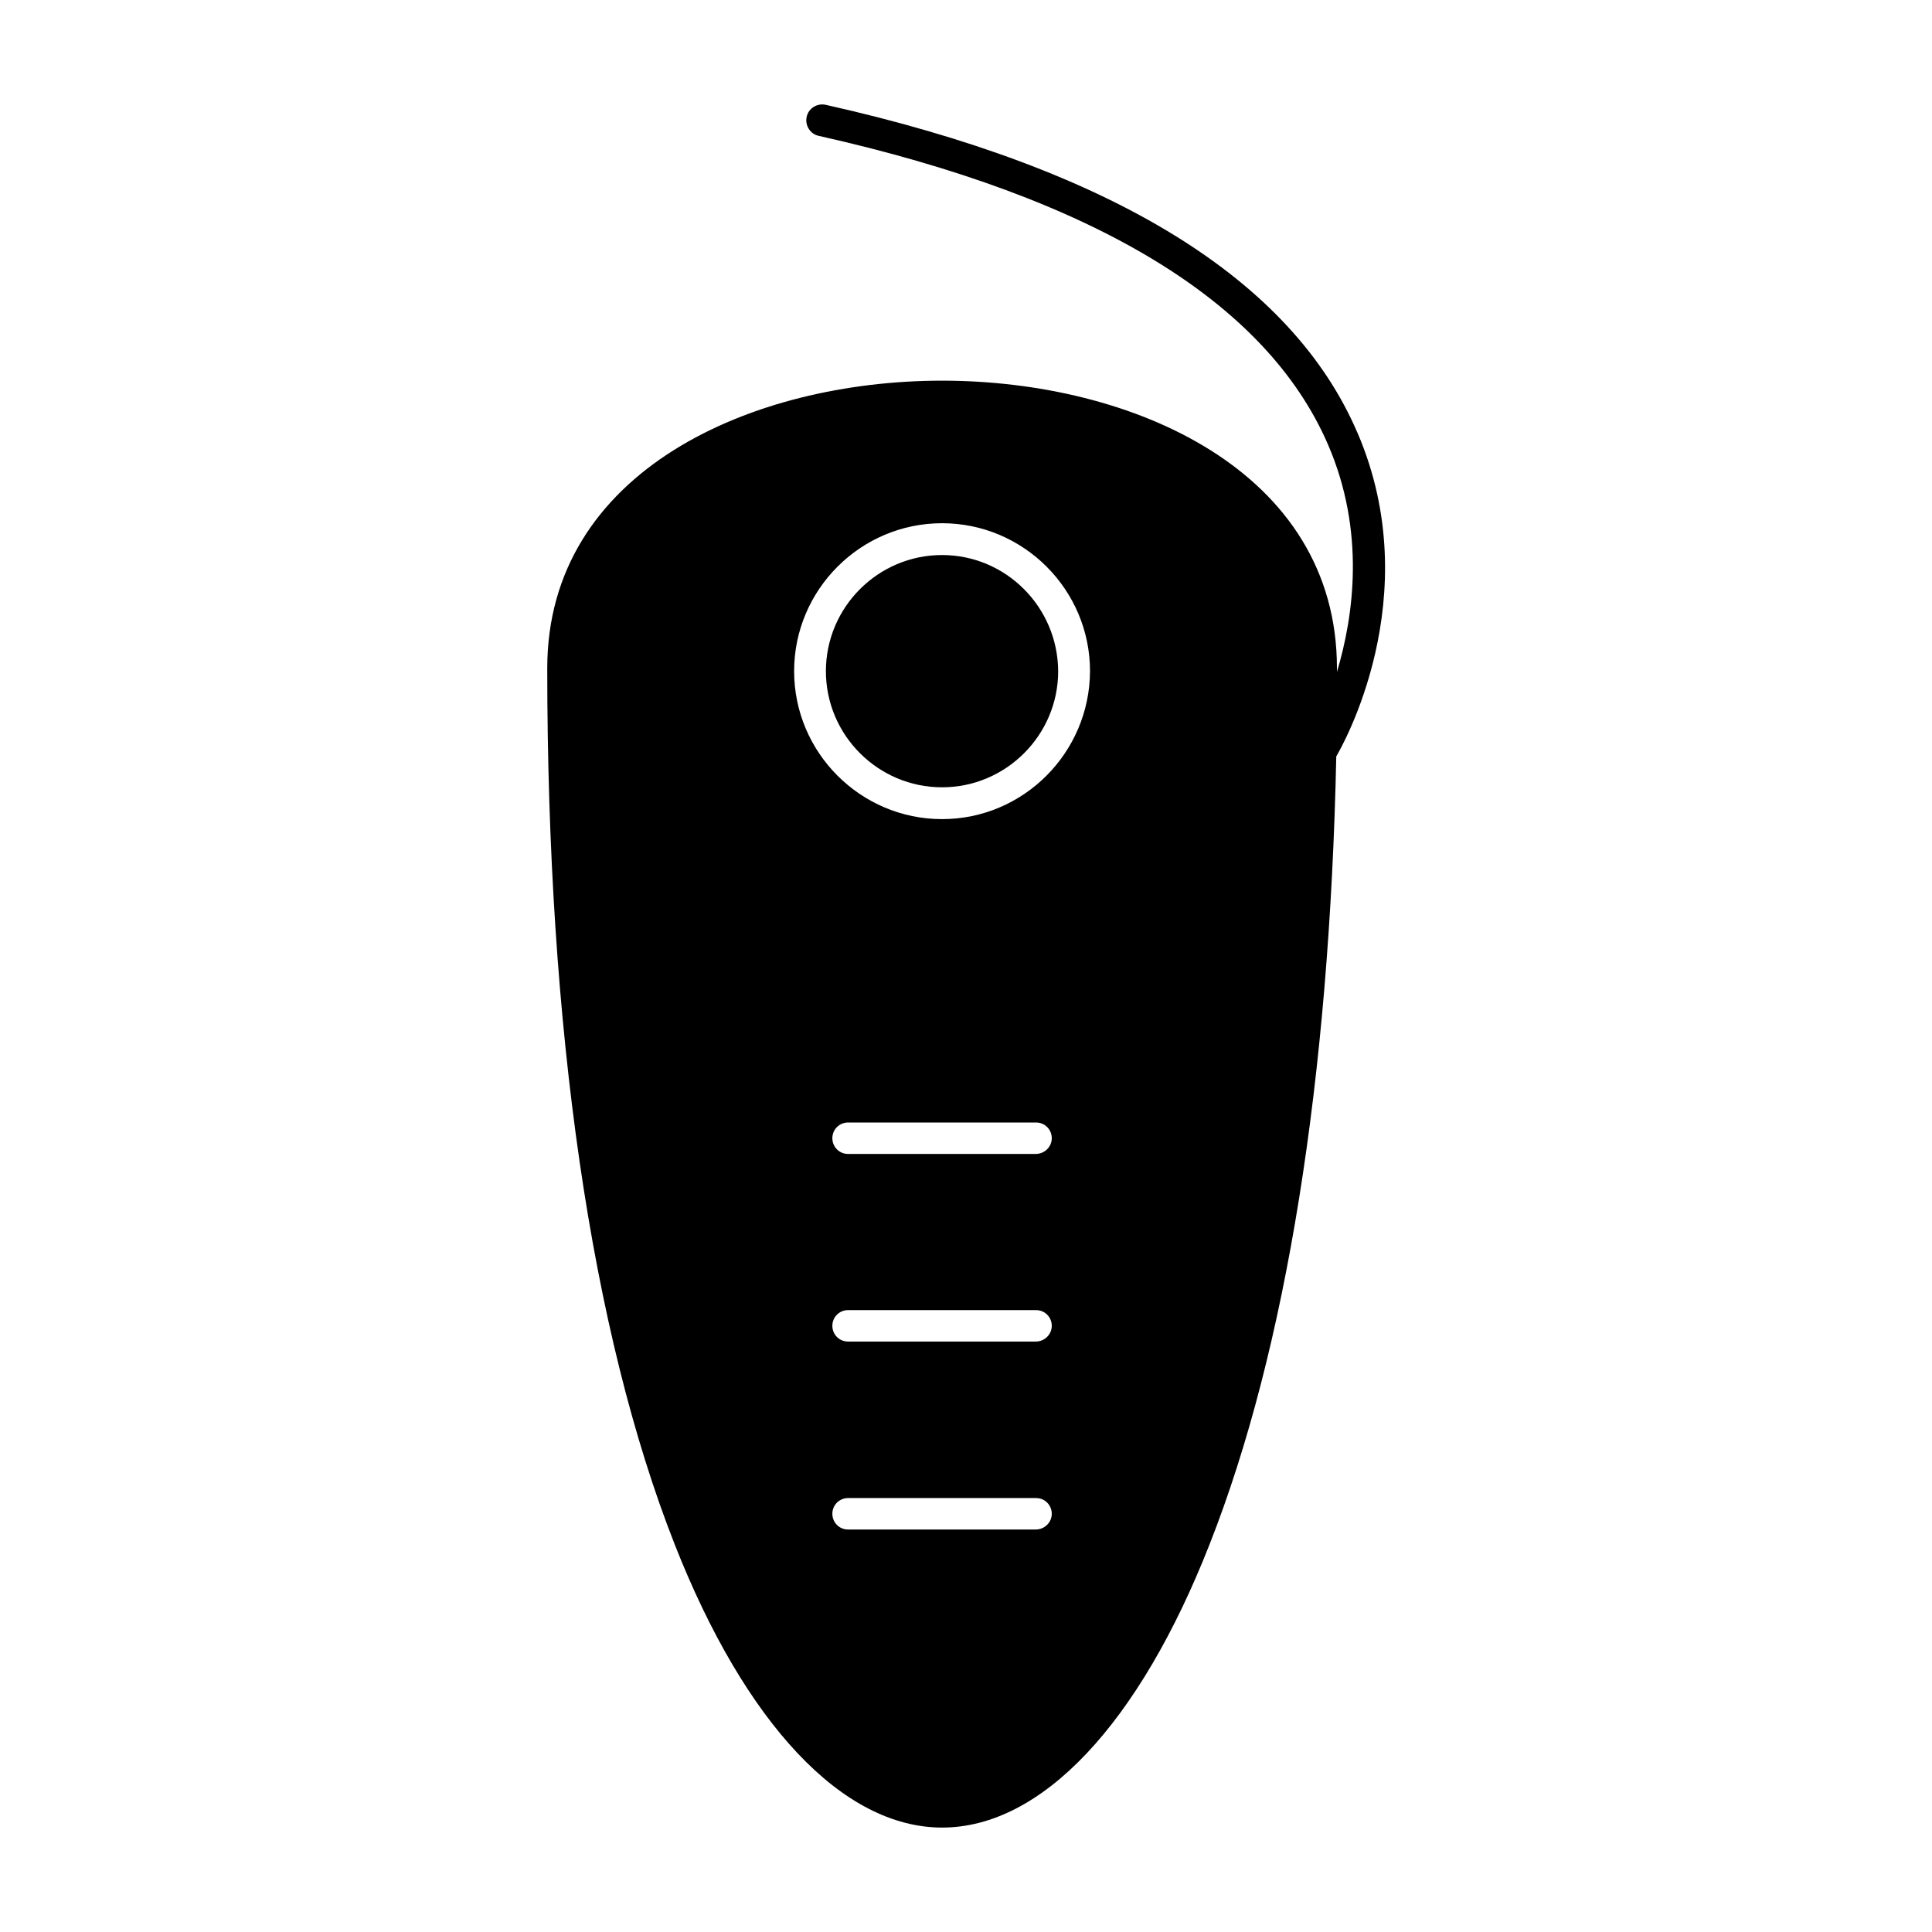
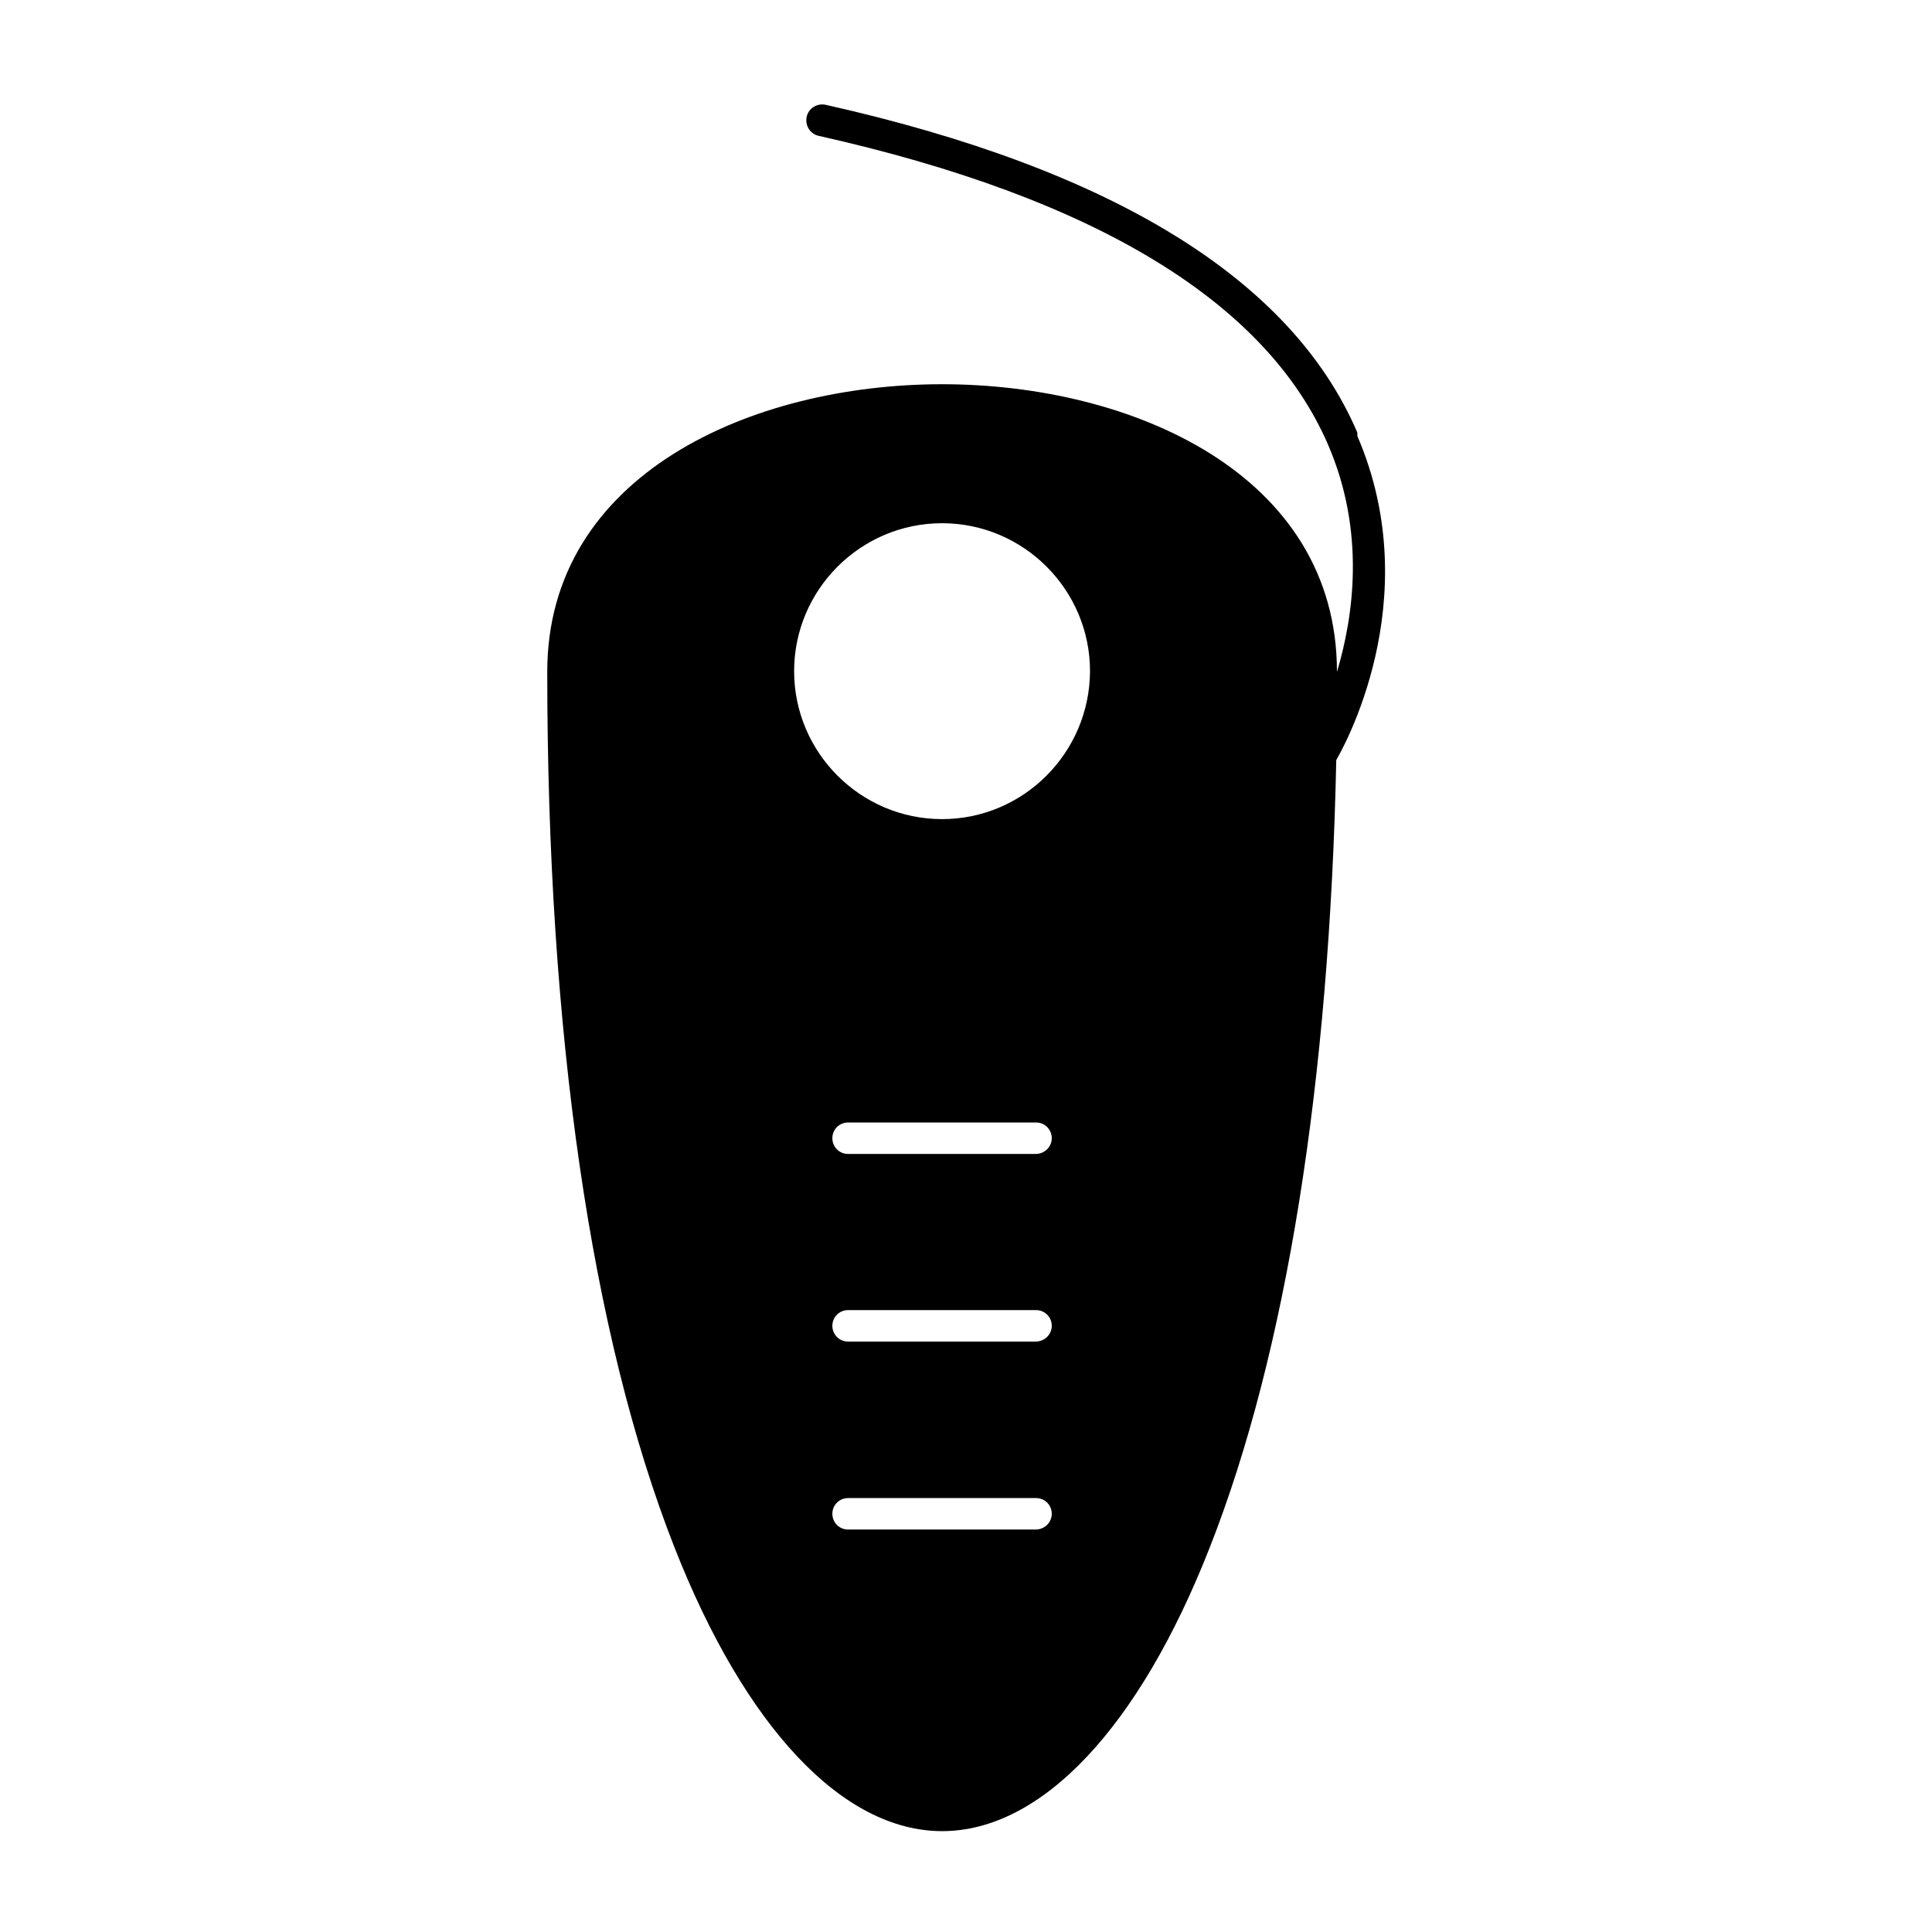
<svg xmlns="http://www.w3.org/2000/svg" fill="#000000" width="800px" height="800px" version="1.1" viewBox="144 144 512 512">
  <g>
-     <path d="m393.65 291.09c-16.953 0-30.777 13.828-30.777 30.777 0 16.953 13.828 30.777 30.777 30.777 16.953 0 30.777-13.828 30.777-30.777-0.094-16.953-13.824-30.777-30.777-30.777z" />
-     <path d="m503.7 258.61c-17.426-40.625-64.871-69.793-140.91-86.84-2.273-0.473-4.547 0.945-5.019 3.219-0.473 2.273 0.945 4.547 3.219 5.019 73.109 16.383 118.57 43.941 134.95 81.82 9.945 23.012 6.82 45.363 2.367 60.23v-0.945c0-52.371-54.266-76.234-104.64-76.234-50.383 0-104.64 23.863-104.64 76.234 0 95.648 11.648 175.86 33.715 232.02 18.75 47.73 44.605 75.191 70.93 75.191 26.328 0 52.18-27.367 70.93-75.191 20.266-51.516 31.727-123.3 33.523-208.72 0.094-0.094 0.188-0.188 0.188-0.285 0.953-1.699 24.25-41.758 5.402-85.512zm-85.23 290.73h-49.719c-2.367 0-4.168-1.895-4.168-4.168 0-2.367 1.895-4.168 4.168-4.168h49.812c2.367 0 4.168 1.895 4.168 4.168 0 2.273-1.895 4.168-4.262 4.168zm0-49.812h-49.719c-2.367 0-4.168-1.895-4.168-4.168 0-2.367 1.895-4.168 4.168-4.168h49.812c2.367 0 4.168 1.895 4.168 4.168 0 2.273-1.895 4.168-4.262 4.168zm0-49.719h-49.719c-2.367 0-4.168-1.895-4.168-4.168 0-2.367 1.895-4.168 4.168-4.168h49.812c2.367 0 4.168 1.895 4.168 4.168 0 2.273-1.895 4.168-4.262 4.168zm-24.812-88.734c-21.594 0-39.207-17.613-39.207-39.207s17.613-39.207 39.207-39.207 39.207 17.613 39.207 39.207c-0.094 21.59-17.613 39.207-39.207 39.207z" />
+     <path d="m503.7 258.61c-17.426-40.625-64.871-69.793-140.91-86.84-2.273-0.473-4.547 0.945-5.019 3.219-0.473 2.273 0.945 4.547 3.219 5.019 73.109 16.383 118.57 43.941 134.95 81.82 9.945 23.012 6.82 45.363 2.367 60.23c0-52.371-54.266-76.234-104.64-76.234-50.383 0-104.64 23.863-104.64 76.234 0 95.648 11.648 175.86 33.715 232.02 18.75 47.73 44.605 75.191 70.93 75.191 26.328 0 52.18-27.367 70.93-75.191 20.266-51.516 31.727-123.3 33.523-208.72 0.094-0.094 0.188-0.188 0.188-0.285 0.953-1.699 24.25-41.758 5.402-85.512zm-85.23 290.73h-49.719c-2.367 0-4.168-1.895-4.168-4.168 0-2.367 1.895-4.168 4.168-4.168h49.812c2.367 0 4.168 1.895 4.168 4.168 0 2.273-1.895 4.168-4.262 4.168zm0-49.812h-49.719c-2.367 0-4.168-1.895-4.168-4.168 0-2.367 1.895-4.168 4.168-4.168h49.812c2.367 0 4.168 1.895 4.168 4.168 0 2.273-1.895 4.168-4.262 4.168zm0-49.719h-49.719c-2.367 0-4.168-1.895-4.168-4.168 0-2.367 1.895-4.168 4.168-4.168h49.812c2.367 0 4.168 1.895 4.168 4.168 0 2.273-1.895 4.168-4.262 4.168zm-24.812-88.734c-21.594 0-39.207-17.613-39.207-39.207s17.613-39.207 39.207-39.207 39.207 17.613 39.207 39.207c-0.094 21.59-17.613 39.207-39.207 39.207z" />
  </g>
</svg>